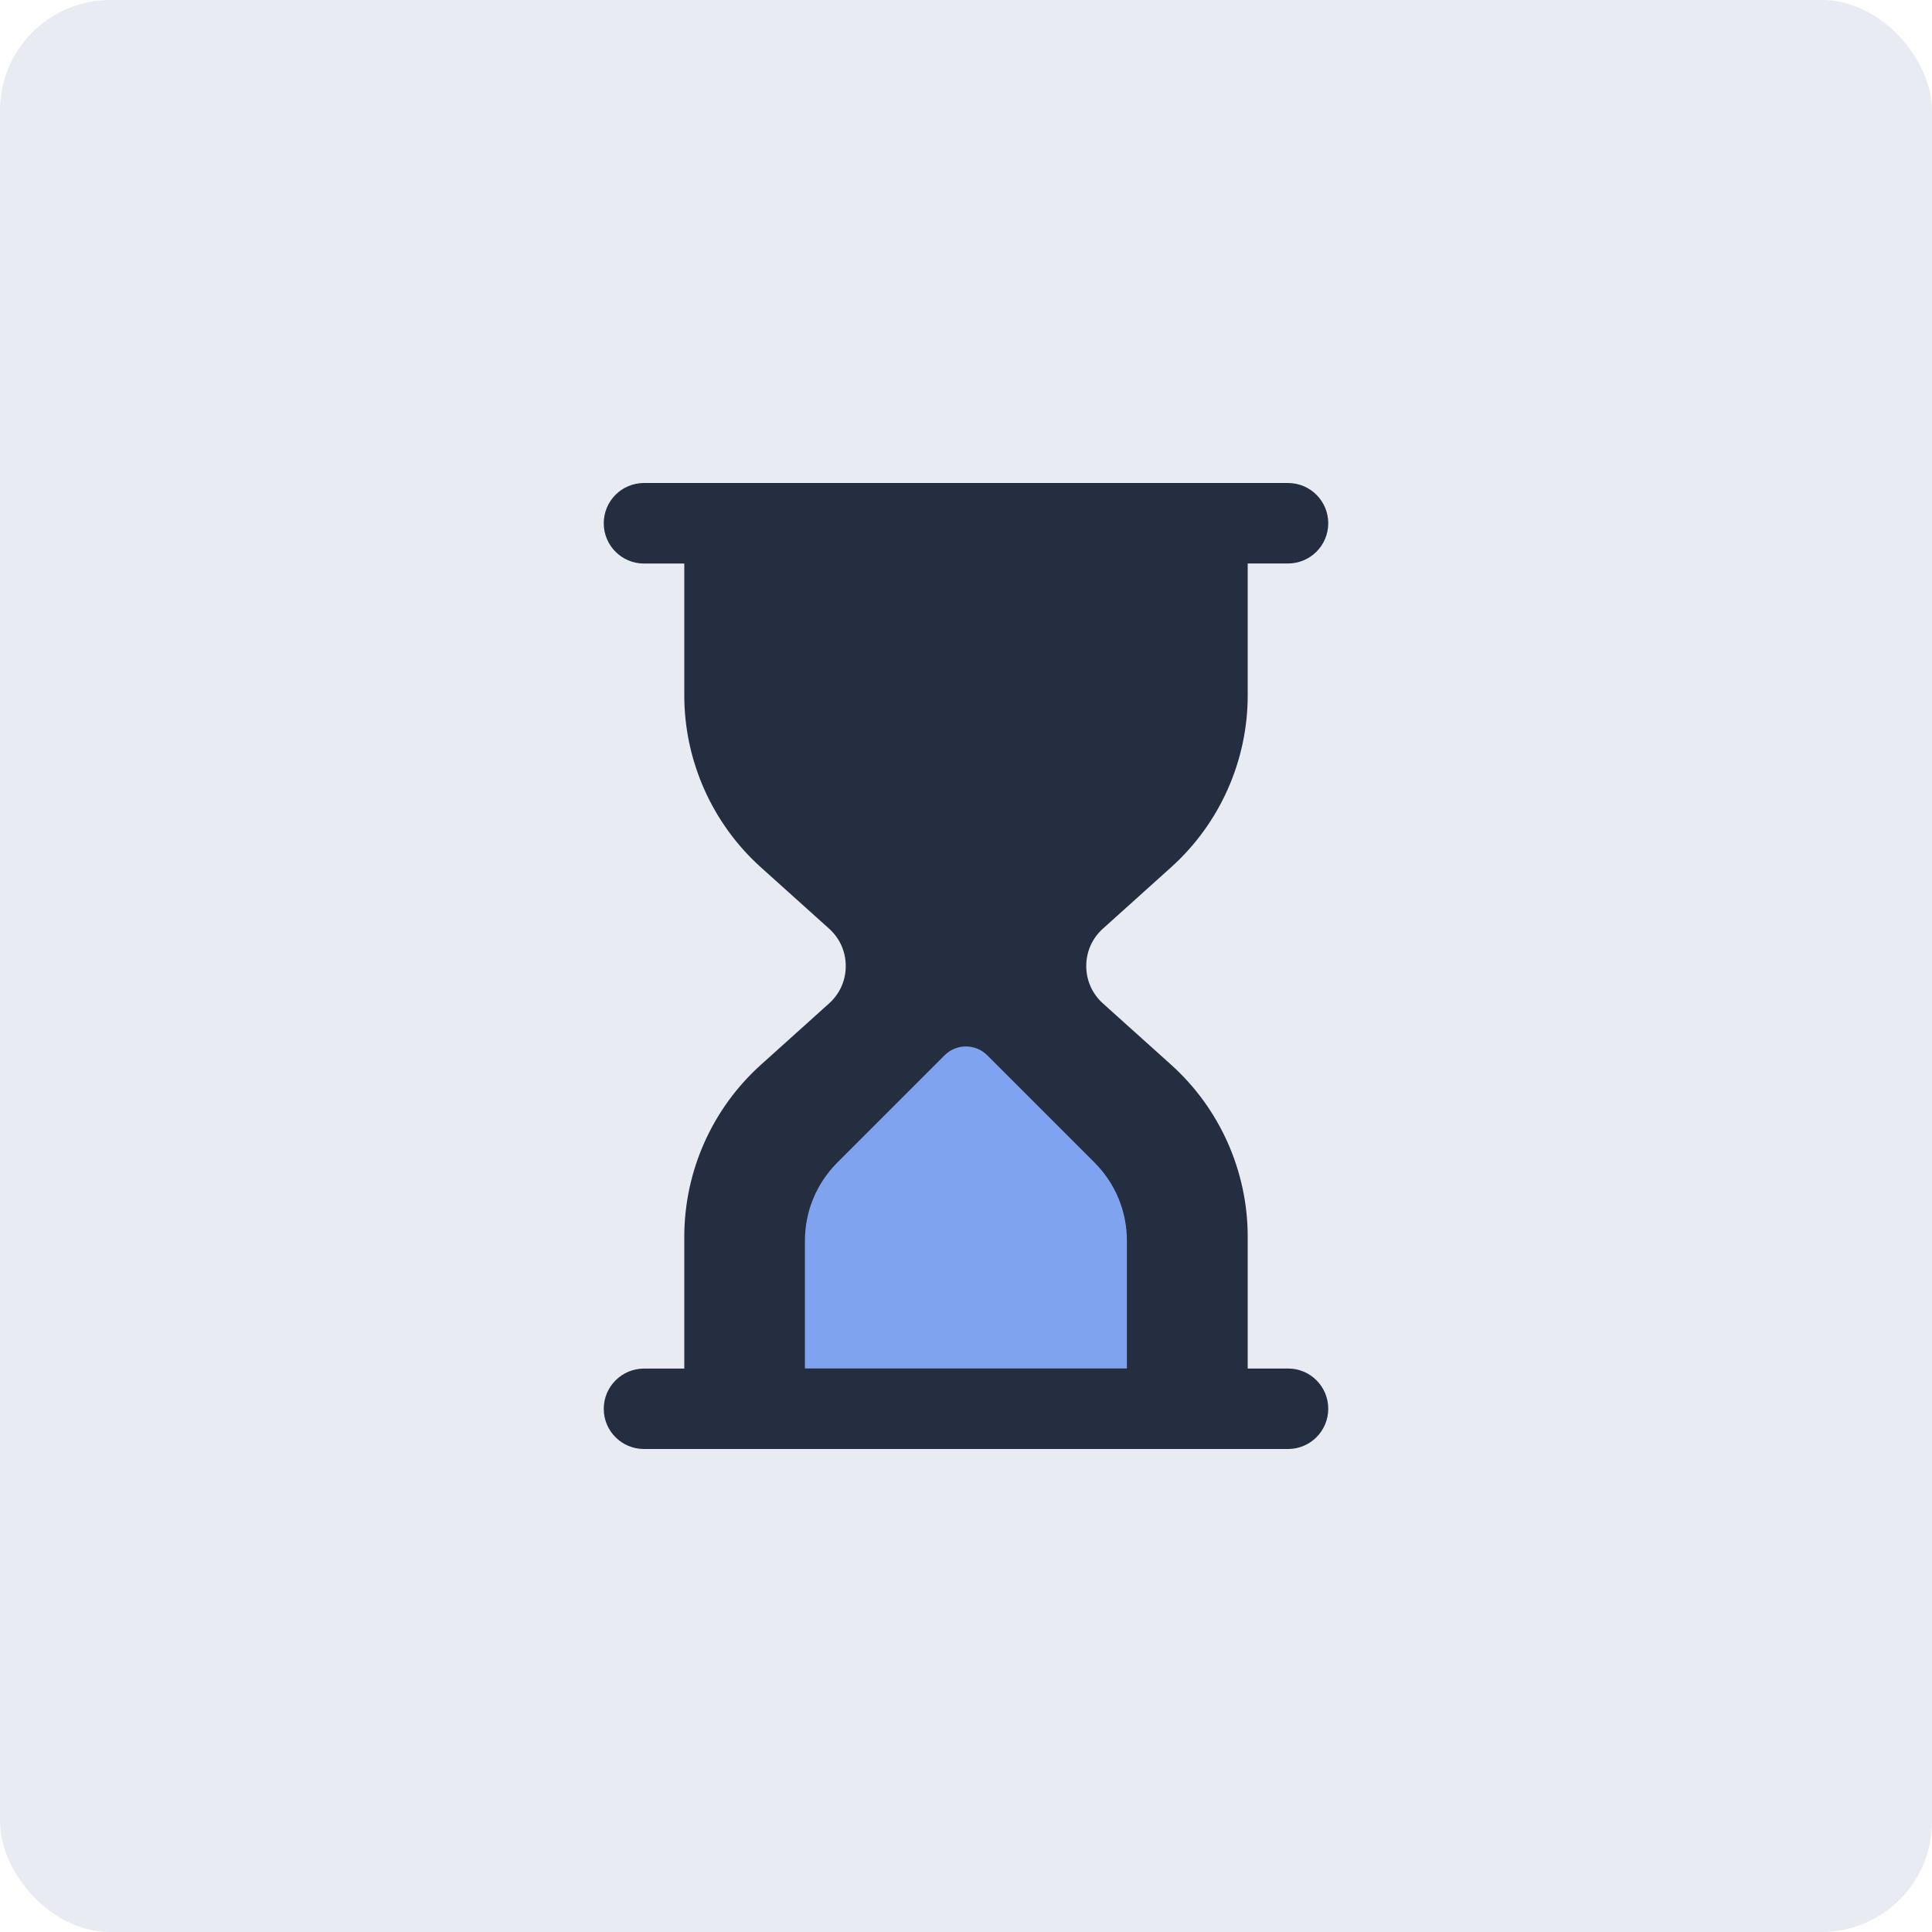
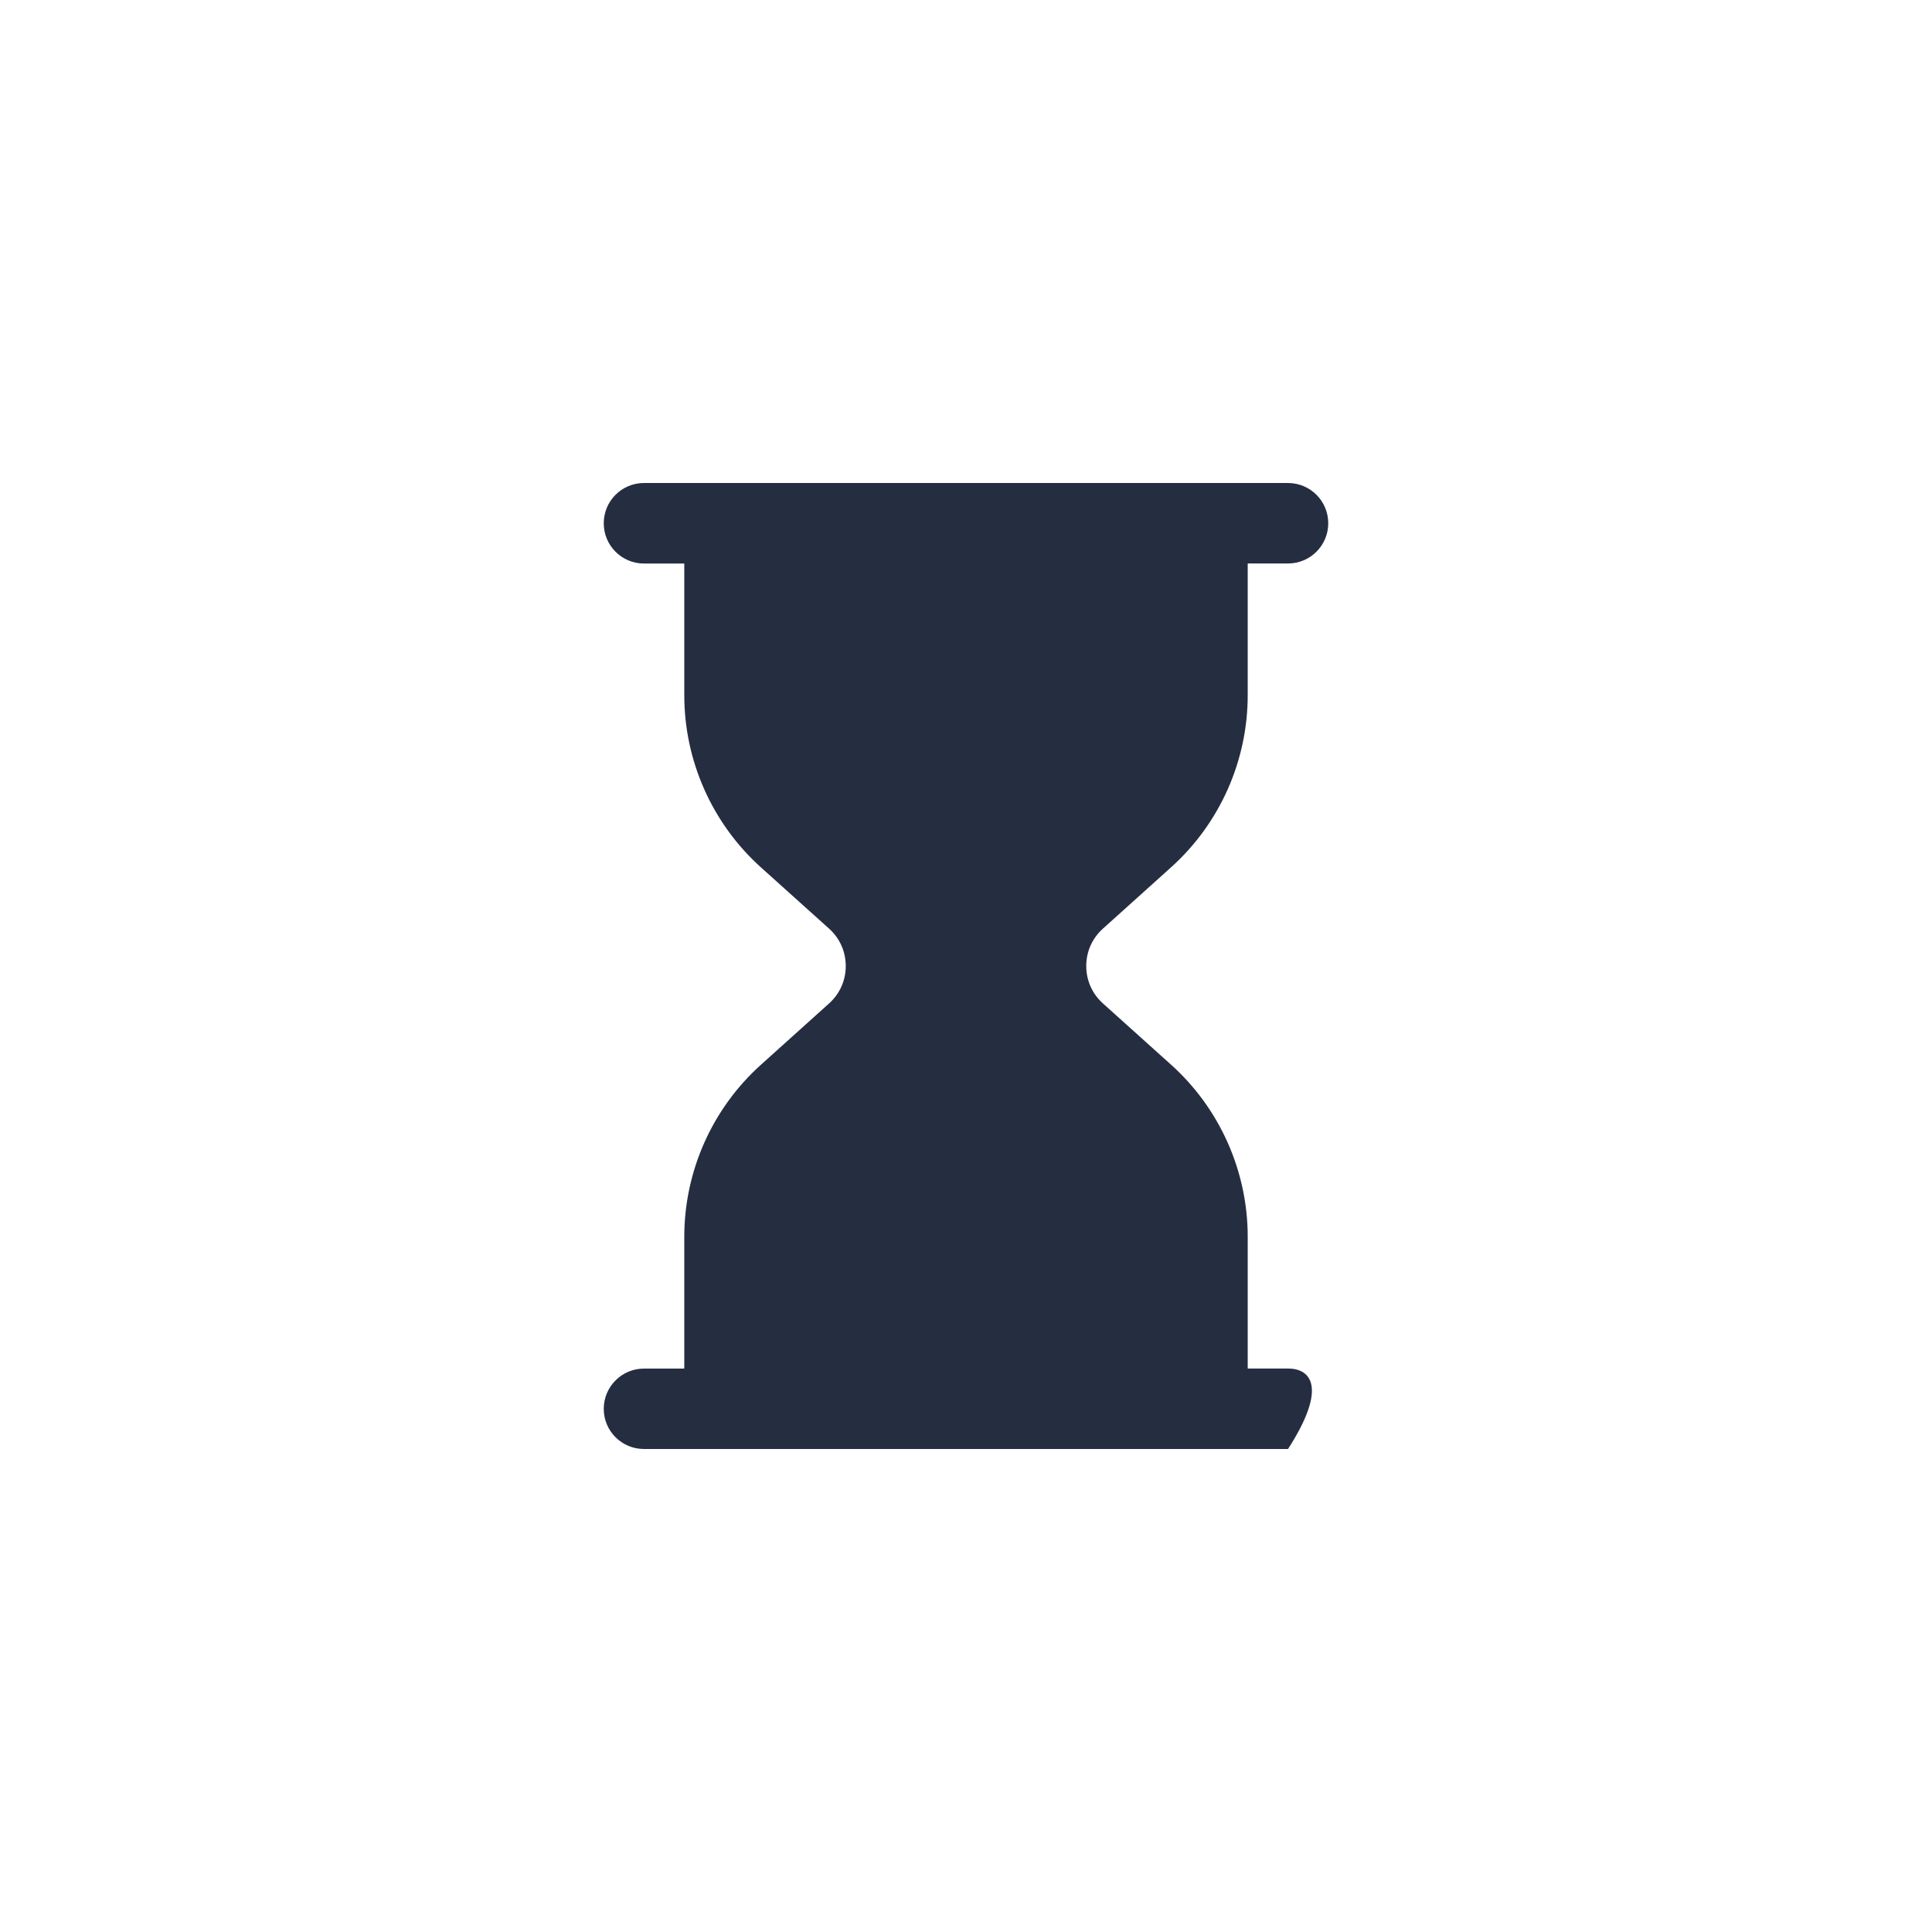
<svg xmlns="http://www.w3.org/2000/svg" width="70" height="70" viewBox="0 0 70 70" fill="none">
  <g clip-path="url(#clip0_3904_35477)">
-     <path opacity="0.7" d="M56.875 70H0C0 70 2.57492e-05 64.124 2.57492e-05 56.875V4.33922e-05C2.57492e-05 4.33922e-05 5.876 0 13.125 0H70C70 0 70 5.876 70 13.125V70C70 70 64.124 70 56.875 70Z" fill="#DEE3EC" />
-     <path d="M46.666 49.584H45.207V44.811C45.207 42.437 44.197 40.165 42.431 38.577L39.961 36.356C39.572 36.006 39.357 35.523 39.357 35C39.357 34.477 39.572 33.996 39.961 33.646L42.431 31.423C44.197 29.835 45.207 27.565 45.207 25.189V20.416H46.666C47.473 20.416 48.125 19.764 48.125 18.959C48.125 18.154 47.473 17.5 46.666 17.5H23.334C22.527 17.5 21.875 18.152 21.875 18.959C21.875 19.766 22.527 20.418 23.334 20.418H24.793V25.192C24.793 27.565 25.803 29.837 27.569 31.426L30.039 33.646C30.428 33.996 30.643 34.479 30.643 35.002C30.643 35.525 30.428 36.006 30.039 36.356L27.569 38.579C25.803 40.167 24.793 42.437 24.793 44.813V49.586H23.334C22.529 49.586 21.875 50.24 21.875 51.045C21.875 51.85 22.527 52.5 23.334 52.5H46.668C47.473 52.5 48.125 51.848 48.125 51.041C48.125 50.234 47.473 49.584 46.666 49.584Z" fill="#252D41" />
-     <path d="M29.164 44.957C29.164 43.885 29.582 42.879 30.339 42.12L34.224 38.235C34.65 37.808 35.344 37.808 35.77 38.235L39.655 42.12C40.412 42.877 40.83 43.885 40.83 44.957V49.582H29.164V44.957Z" fill="#7FA3EE" />
+     <path d="M46.666 49.584H45.207V44.811C45.207 42.437 44.197 40.165 42.431 38.577L39.961 36.356C39.572 36.006 39.357 35.523 39.357 35C39.357 34.477 39.572 33.996 39.961 33.646L42.431 31.423C44.197 29.835 45.207 27.565 45.207 25.189V20.416H46.666C47.473 20.416 48.125 19.764 48.125 18.959C48.125 18.154 47.473 17.5 46.666 17.5H23.334C22.527 17.5 21.875 18.152 21.875 18.959C21.875 19.766 22.527 20.418 23.334 20.418H24.793V25.192C24.793 27.565 25.803 29.837 27.569 31.426L30.039 33.646C30.428 33.996 30.643 34.479 30.643 35.002C30.643 35.525 30.428 36.006 30.039 36.356L27.569 38.579C25.803 40.167 24.793 42.437 24.793 44.813V49.586H23.334C22.529 49.586 21.875 50.24 21.875 51.045C21.875 51.85 22.527 52.5 23.334 52.5H46.668C48.125 50.234 47.473 49.584 46.666 49.584Z" fill="#252D41" />
  </g>
  <defs>
    <clipPath id="clip0_3904_35477">
      <rect width="70" height="70" rx="4" fill="white" />
    </clipPath>
  </defs>
</svg>